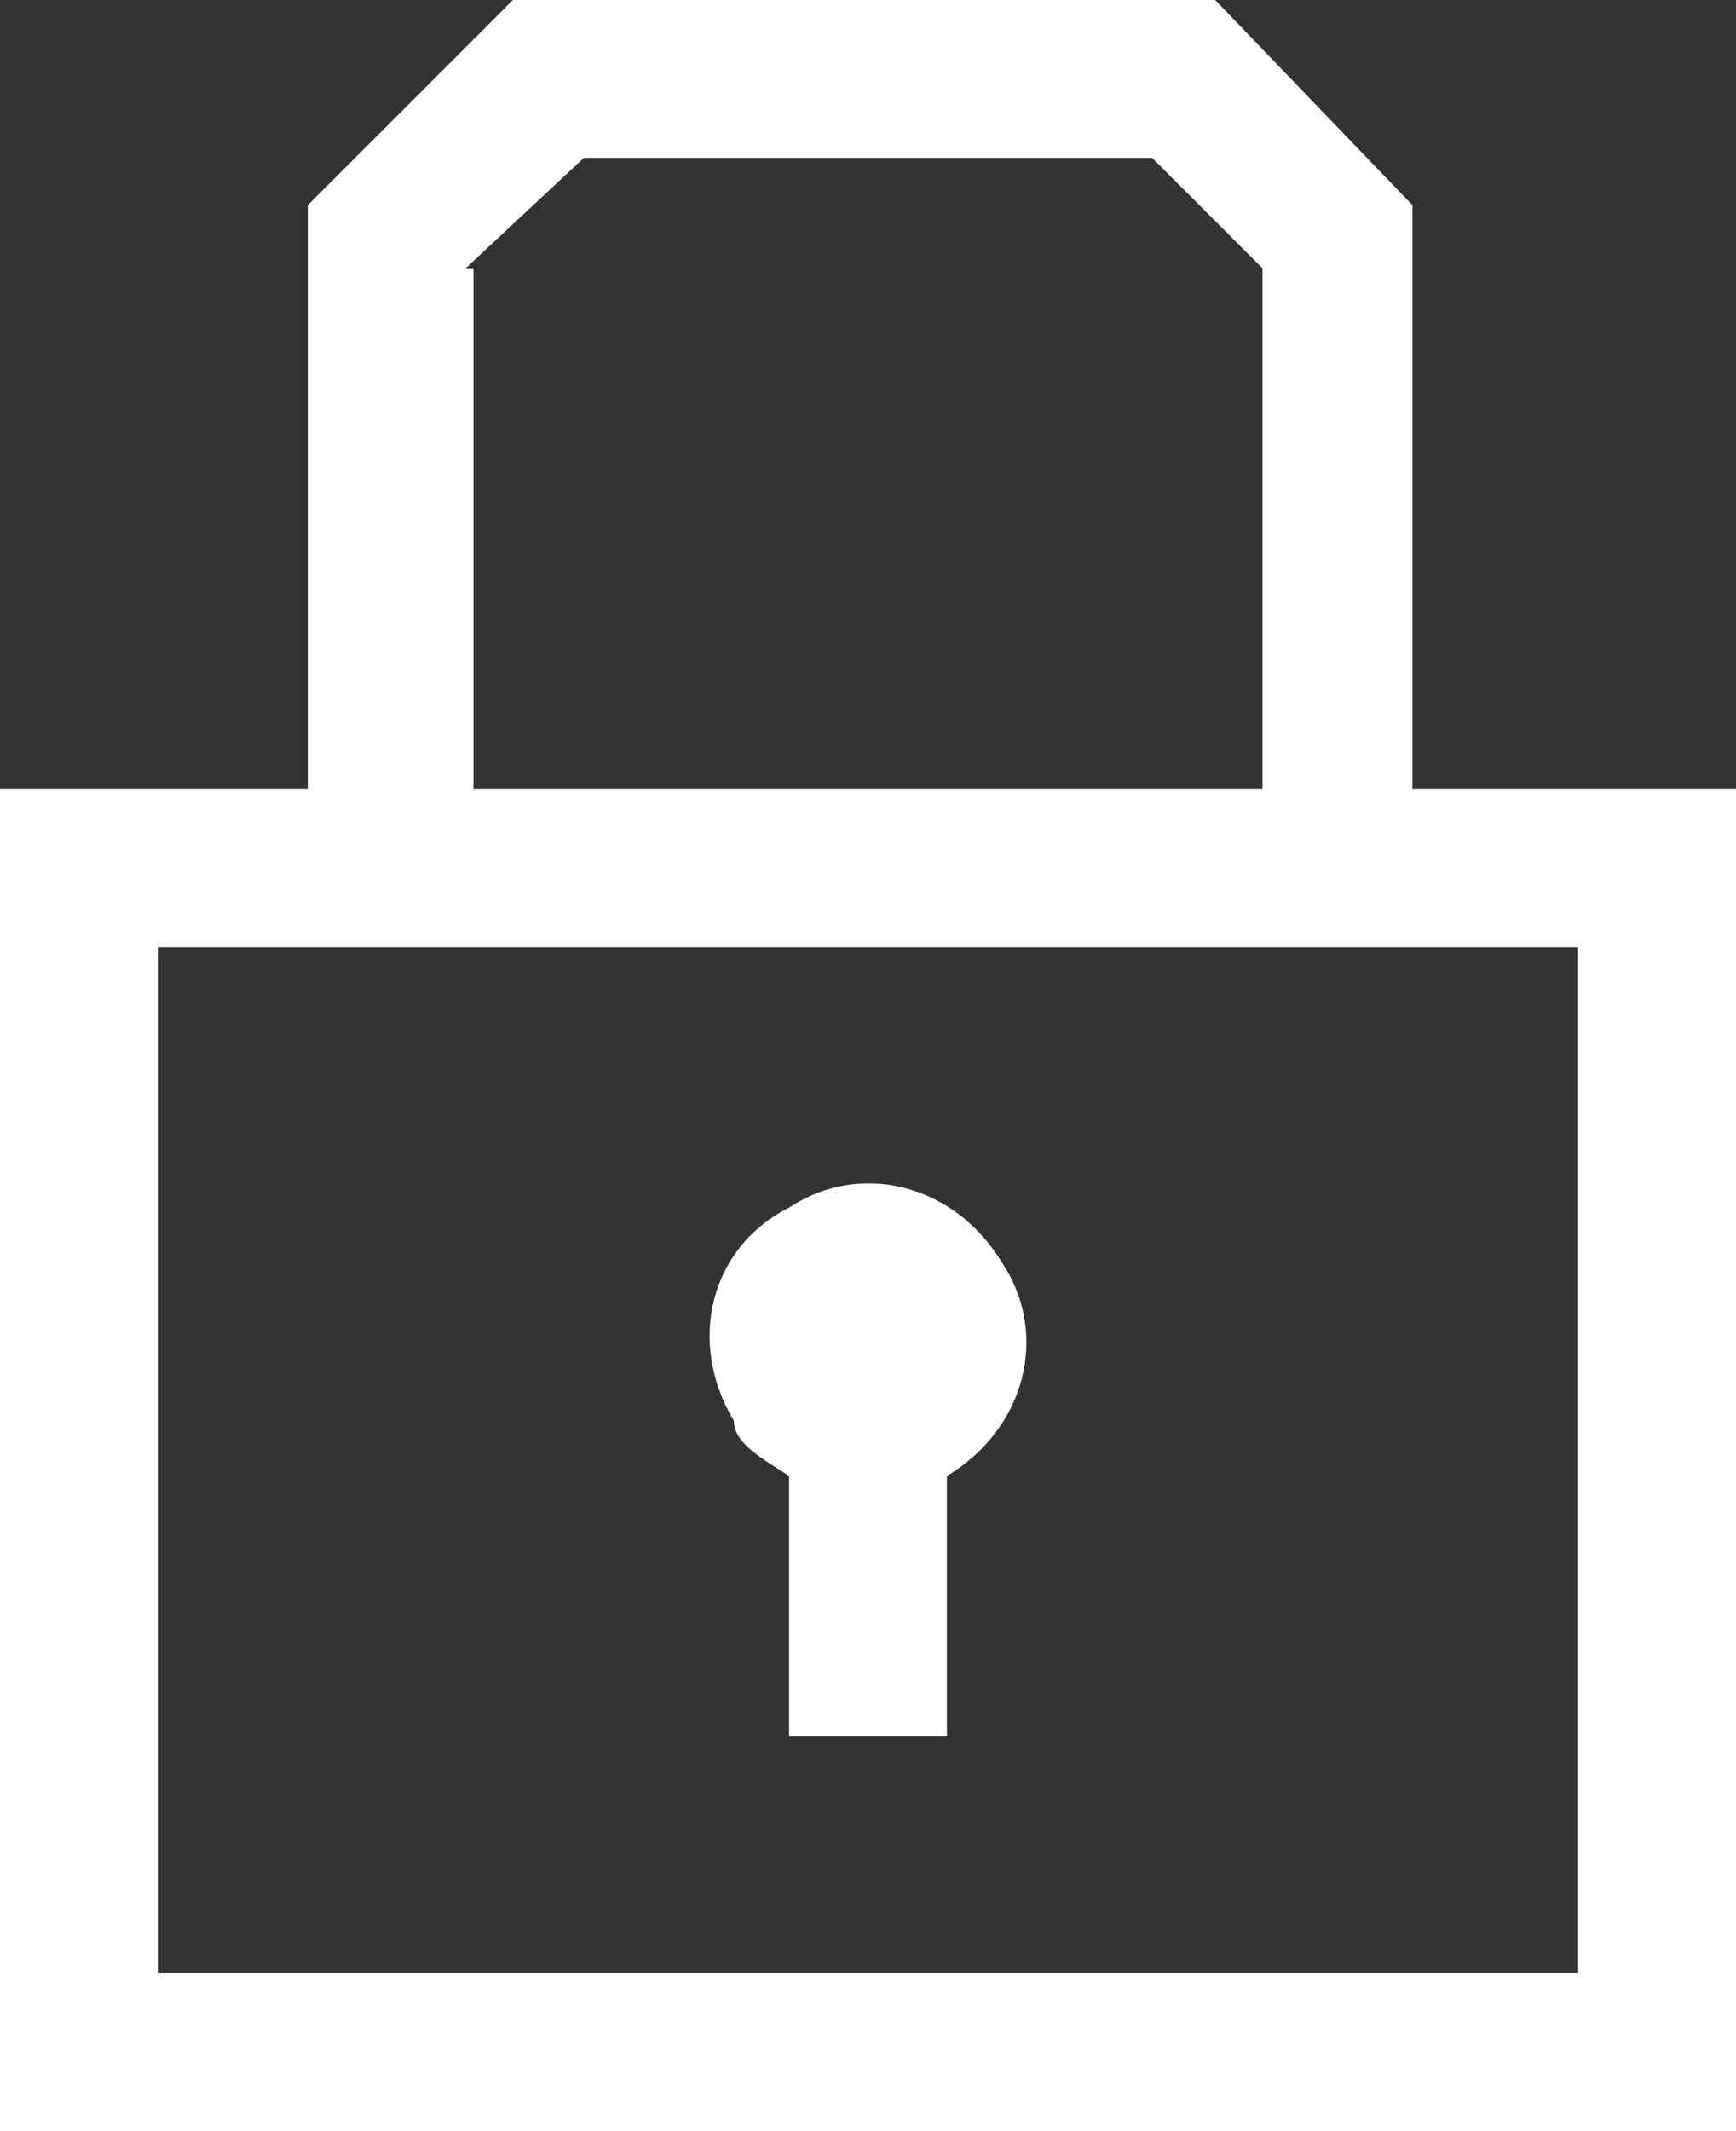
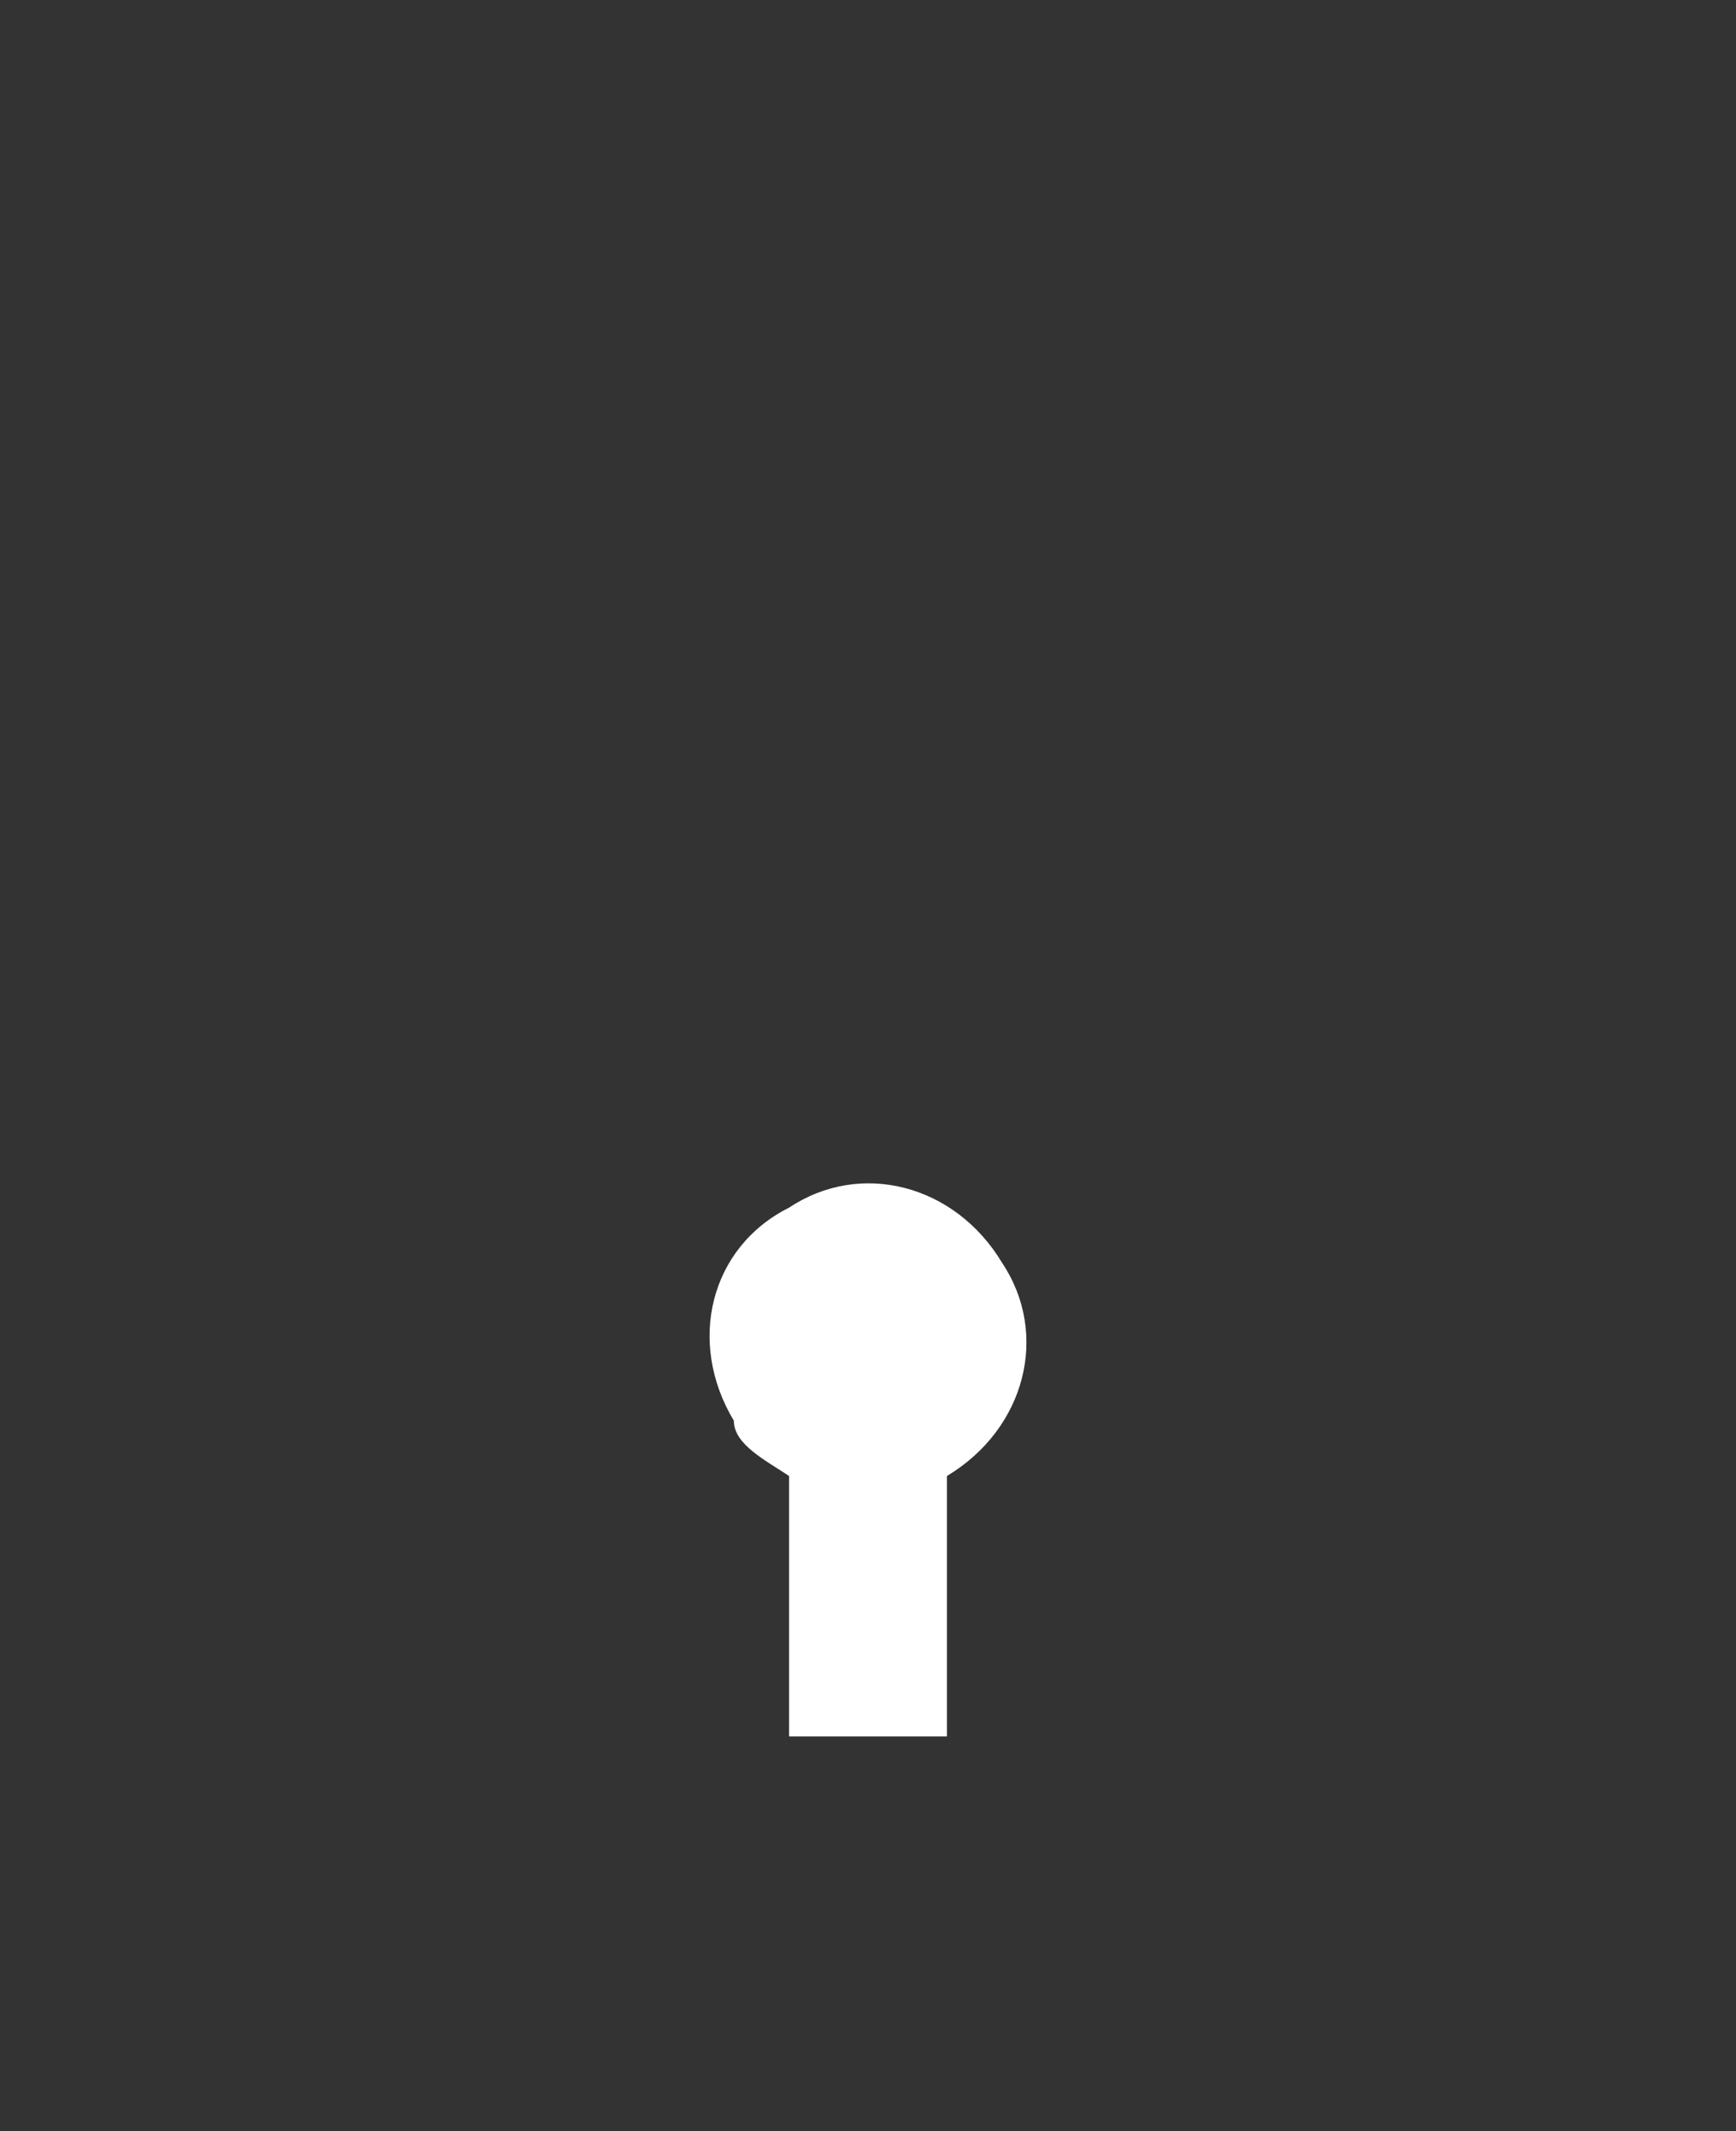
<svg xmlns="http://www.w3.org/2000/svg" id="Layer_1" version="1.1" viewBox="0 0 22 27">
  <rect x="0" y="0" width="22" height="27" fill="#333333" stroke="none" />
  <defs>
    <style>
      .st0 {
        fill: #fff;
      }
    </style>
  </defs>
-   <path class="st0" d="M10,18.7v3.3h2v-3.3c1-.6,1.3-1.8.7-2.7-.6-1-1.8-1.3-2.7-.7-1,.5-1.3,1.7-.7,2.7,0,.3.4.5.7.7h0Z" />
-   <path class="st0" d="M15.4,0H6.5l-2.6,2.6v7.4H0v17h22V10h-4.1V2.6L15.4,0ZM5.9,3.4l1.5-1.4h7.2l1.4,1.4v6.6H6V3.4h0ZM20,12v13H2v-13h18Z" />
+   <path class="st0" d="M10,18.7v3.3h2v-3.3c1-.6,1.3-1.8.7-2.7-.6-1-1.8-1.3-2.7-.7-1,.5-1.3,1.7-.7,2.7,0,.3.4.5.7.7h0" />
</svg>